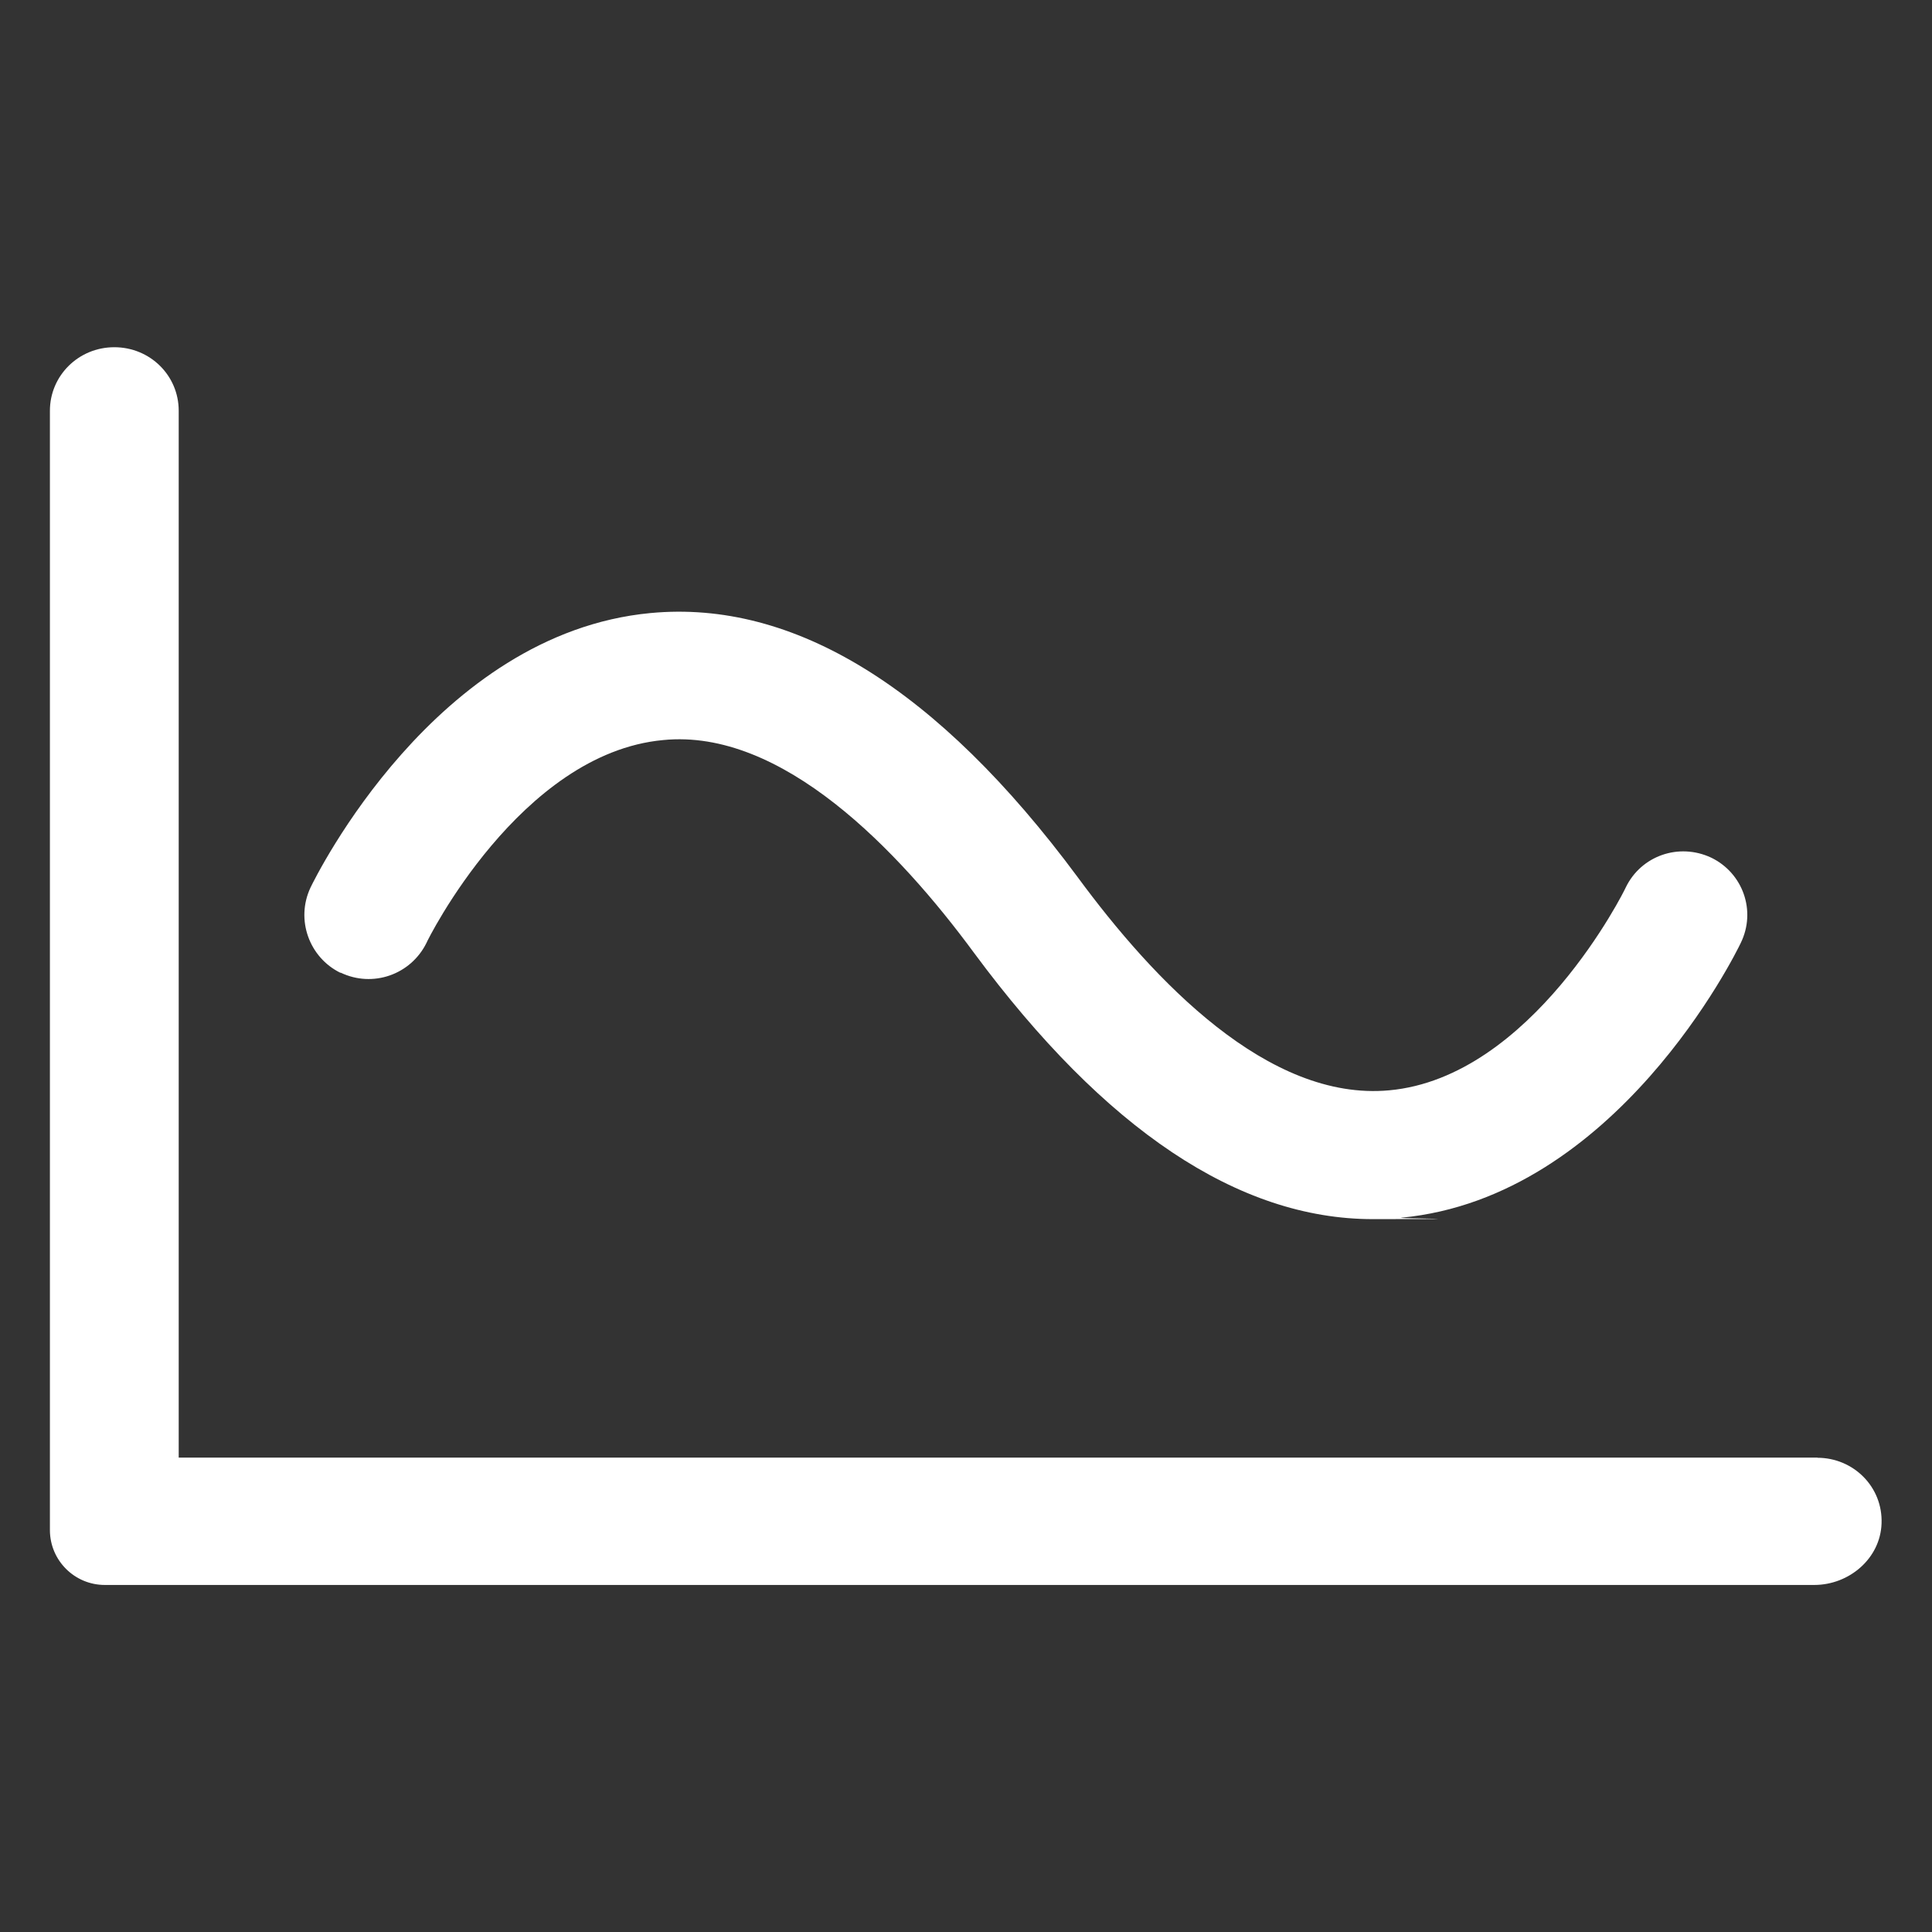
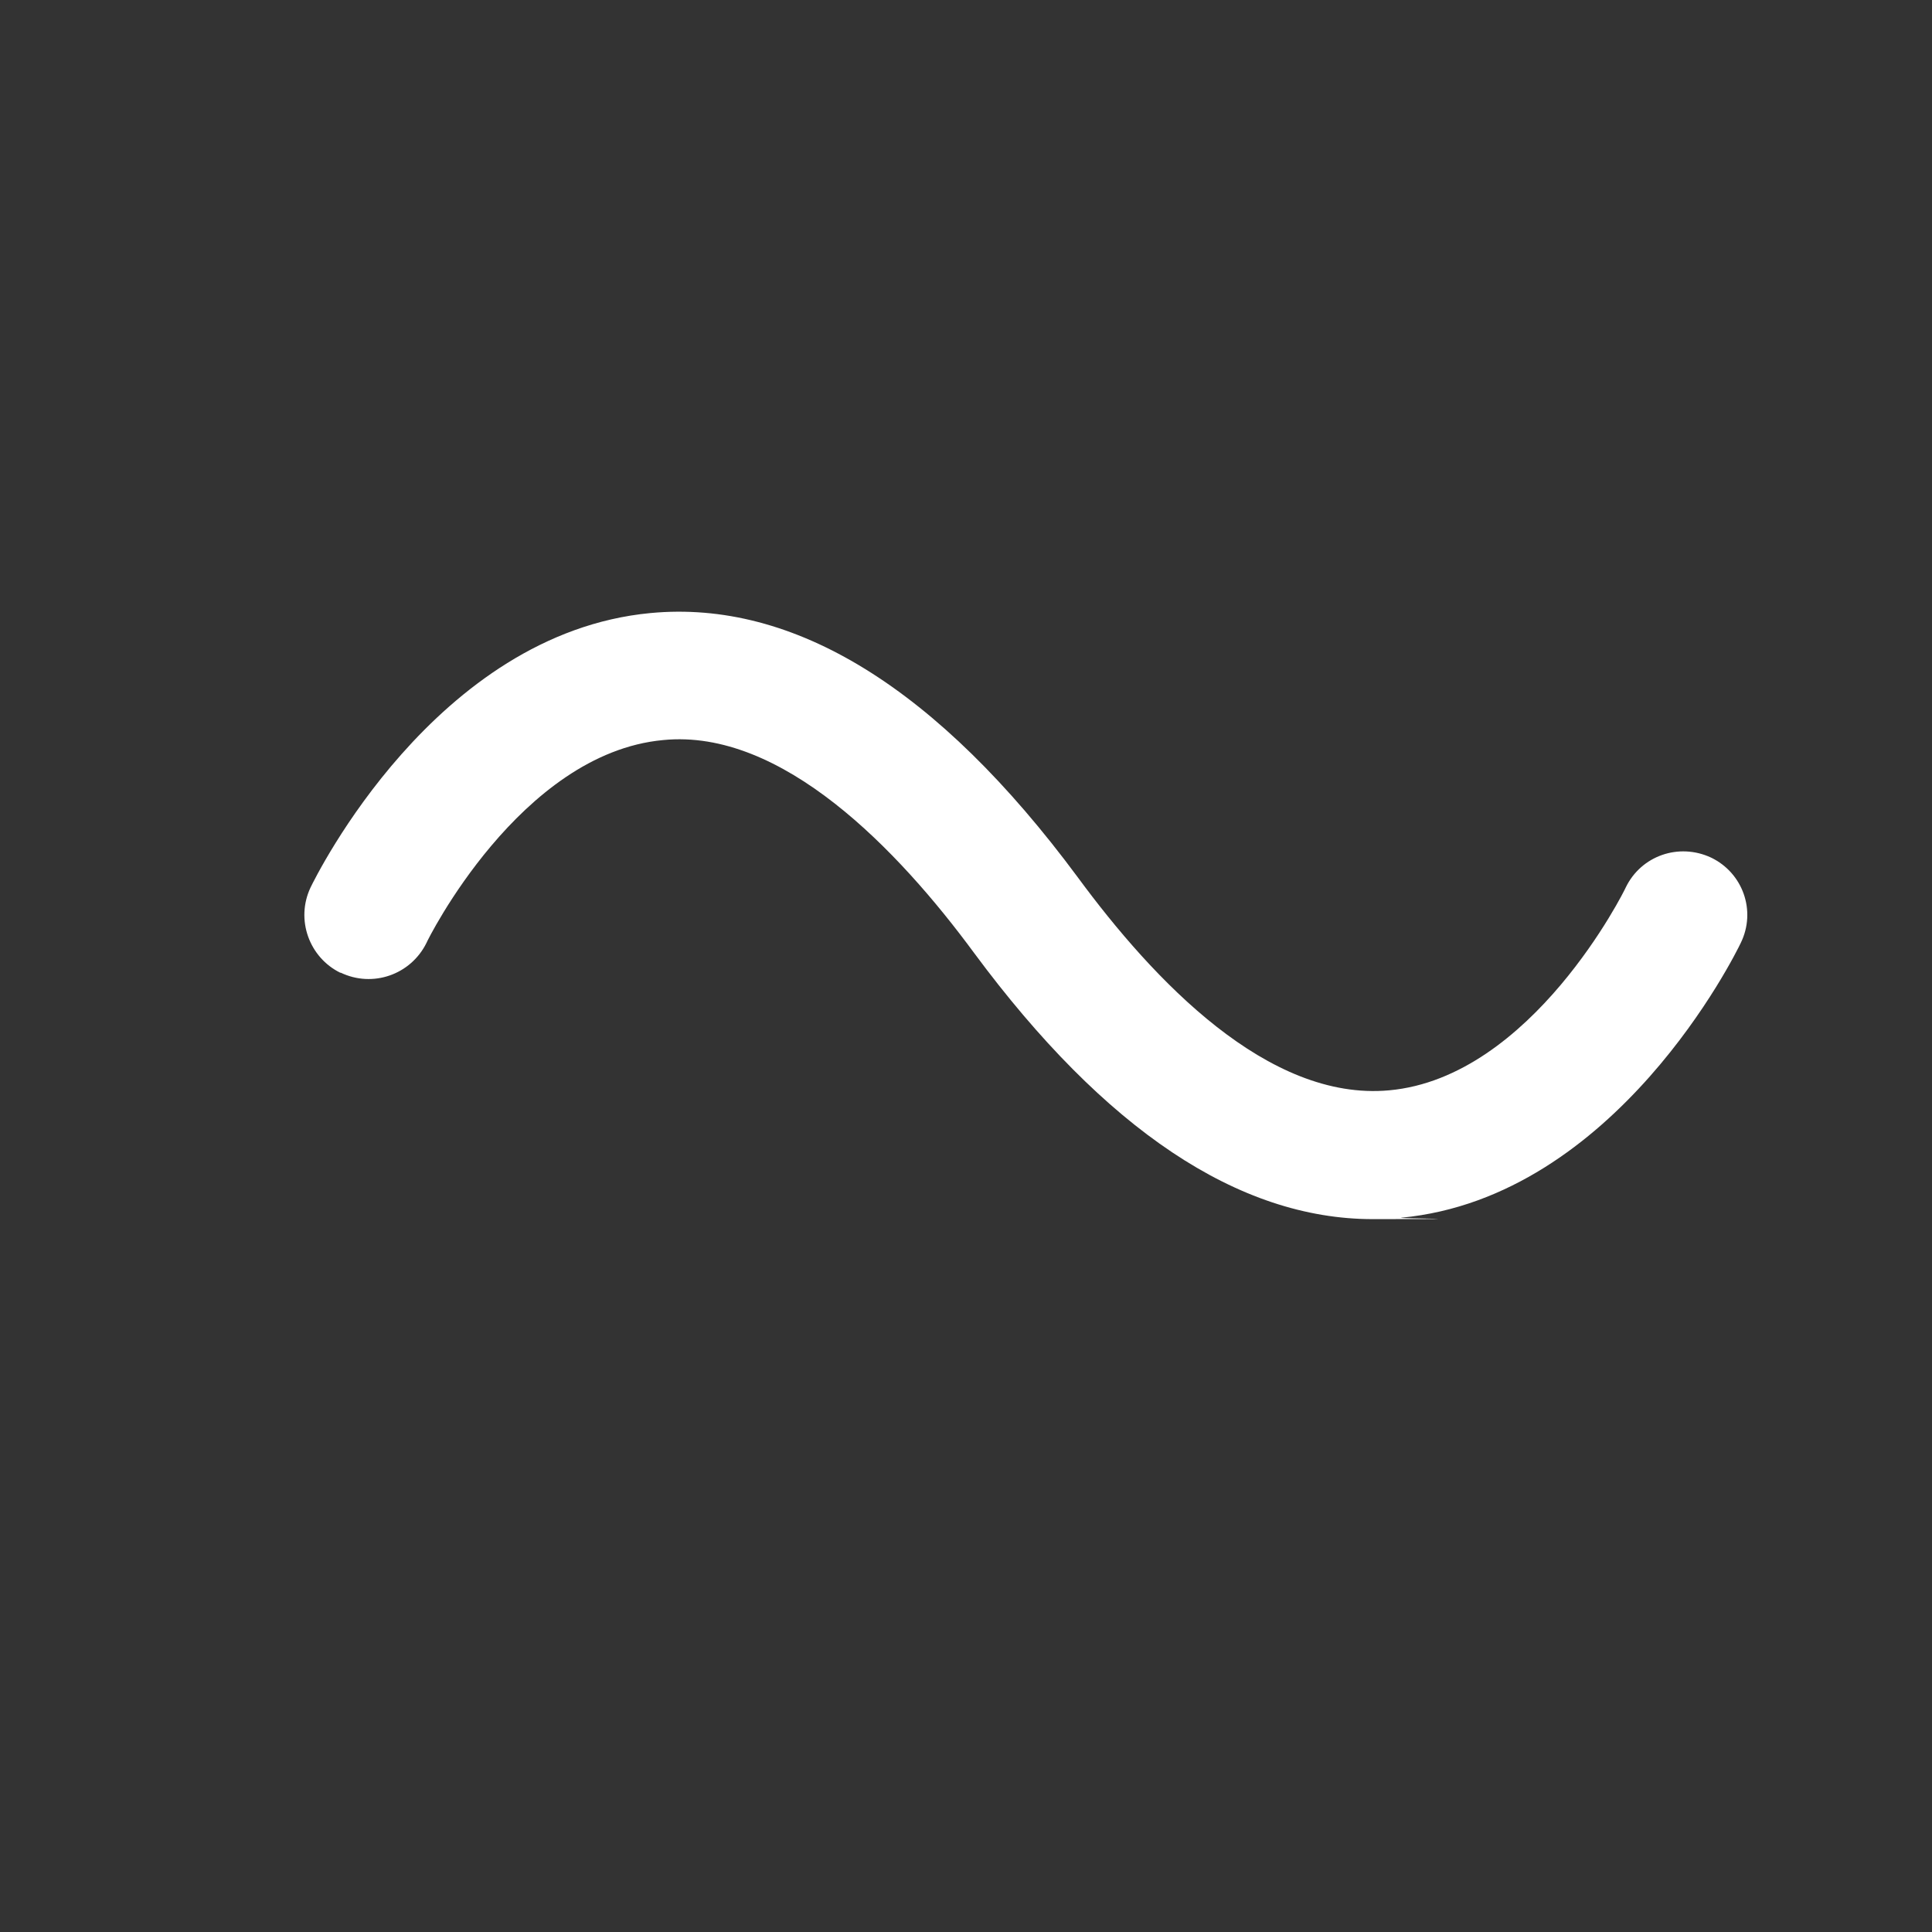
<svg xmlns="http://www.w3.org/2000/svg" height="1080px" width="1080px" viewBox="0 0 1080 1080" version="1.1" id="Waveforms">
  <rect x="0" y="0" width="1080" height="1080" fill="#333333" stroke="none" />
  <defs>
    <style>
      .st0 {
        fill: #fff;
      }
    </style>
  </defs>
  <path d="M190.4,543.7c17.9,8.6,39.2,1.2,48-16.6.3-1.1,52.3-106,132.3-113.4,66.4-6.6,131.5,61.5,173.9,119.1,73,98.6,147.7,148.7,222.8,148.7s11-.3,16-.8c120-11.4,187-147.9,189.7-153.6,8.8-18,1.1-39.2-16.6-47.7-18-8.4-39.1-1.1-47.7,16.7-.4,1.2-52.4,106.2-132.3,113.4-67.6,6.2-131.5-61.3-174.1-119.2-78.2-105.6-158.6-155.2-238.8-147.6-120.3,11.4-187.2,147.6-190,153.4-8.5,18-.7,39.2,16.7,47.7h0Z" class="st0" />
-   <path d="M1016.1,814.8H99.9V229.6c0-19.7-16-35.5-36-35.5s-36,15.9-36,35.5v625.7c0,17,13.8,30.7,30.7,30.7h955.6c19.5,0,36.9-14.8,37.6-34.3.8-20.5-15.7-36.8-35.9-36.8Z" class="st0" />
</svg>